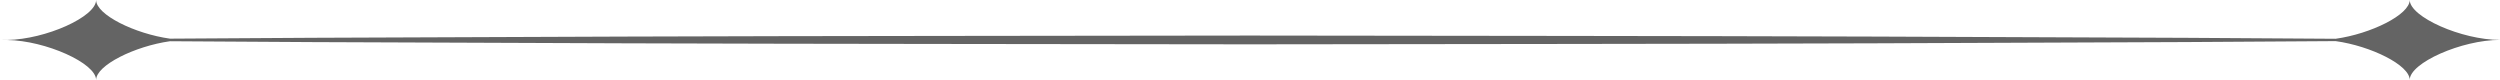
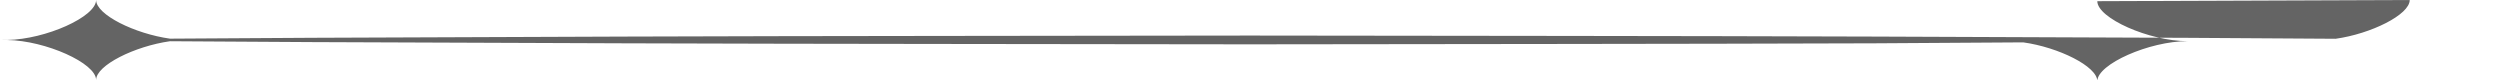
<svg xmlns="http://www.w3.org/2000/svg" id="_レイヤー_2" viewBox="0 0 660.99 21.14">
  <defs>
    <style>.cls-1{fill:#646464;}</style>
  </defs>
  <g id="_レイヤー_2-2">
-     <path class="cls-1" d="M637.12,0c0,3.89-10.25,8.94-19.58,10.25-13.11-.08-26.23-.15-39.34-.25l-82.6-.33c-55.07-.19-110.13-.18-165.2-.27-55.07,.1-110.13,.08-165.2,.27l-82.6,.32c-12.55,.09-25.1,.16-37.66,.23C35.62,8.92,25.41,3.88,25.41,0c0,4.44-13.35,10.4-23.46,10.56-.65,0-1.3,0-1.96,.01,.65,0,1.3,0,1.96,.01,10.1,.16,23.46,6.12,23.46,10.56,0-3.88,10.21-8.92,19.53-10.24,12.55,.08,25.1,.15,37.66,.23l82.6,.32c55.07,.19,110.13,.17,165.2,.27,55.07-.09,110.13-.08,165.2-.27l82.6-.33c13.11-.09,26.23-.17,39.34-.25,9.34,1.3,19.58,6.36,19.58,10.25,0-4.49,13.72-10.57,23.87-10.57-10.15,0-23.87-6.08-23.87-10.57Z" />
+     <path class="cls-1" d="M637.12,0c0,3.89-10.25,8.94-19.58,10.25-13.11-.08-26.23-.15-39.34-.25l-82.6-.33c-55.07-.19-110.13-.18-165.2-.27-55.07,.1-110.13,.08-165.2,.27l-82.6,.32c-12.55,.09-25.1,.16-37.66,.23C35.62,8.92,25.41,3.88,25.41,0c0,4.44-13.35,10.4-23.46,10.56-.65,0-1.3,0-1.96,.01,.65,0,1.3,0,1.96,.01,10.1,.16,23.46,6.12,23.46,10.56,0-3.88,10.21-8.92,19.53-10.24,12.55,.08,25.1,.15,37.66,.23l82.6,.32c55.07,.19,110.13,.17,165.2,.27,55.07-.09,110.13-.08,165.2-.27c13.11-.09,26.23-.17,39.34-.25,9.34,1.3,19.58,6.36,19.58,10.25,0-4.49,13.72-10.57,23.87-10.57-10.15,0-23.87-6.08-23.87-10.57Z" />
  </g>
</svg>